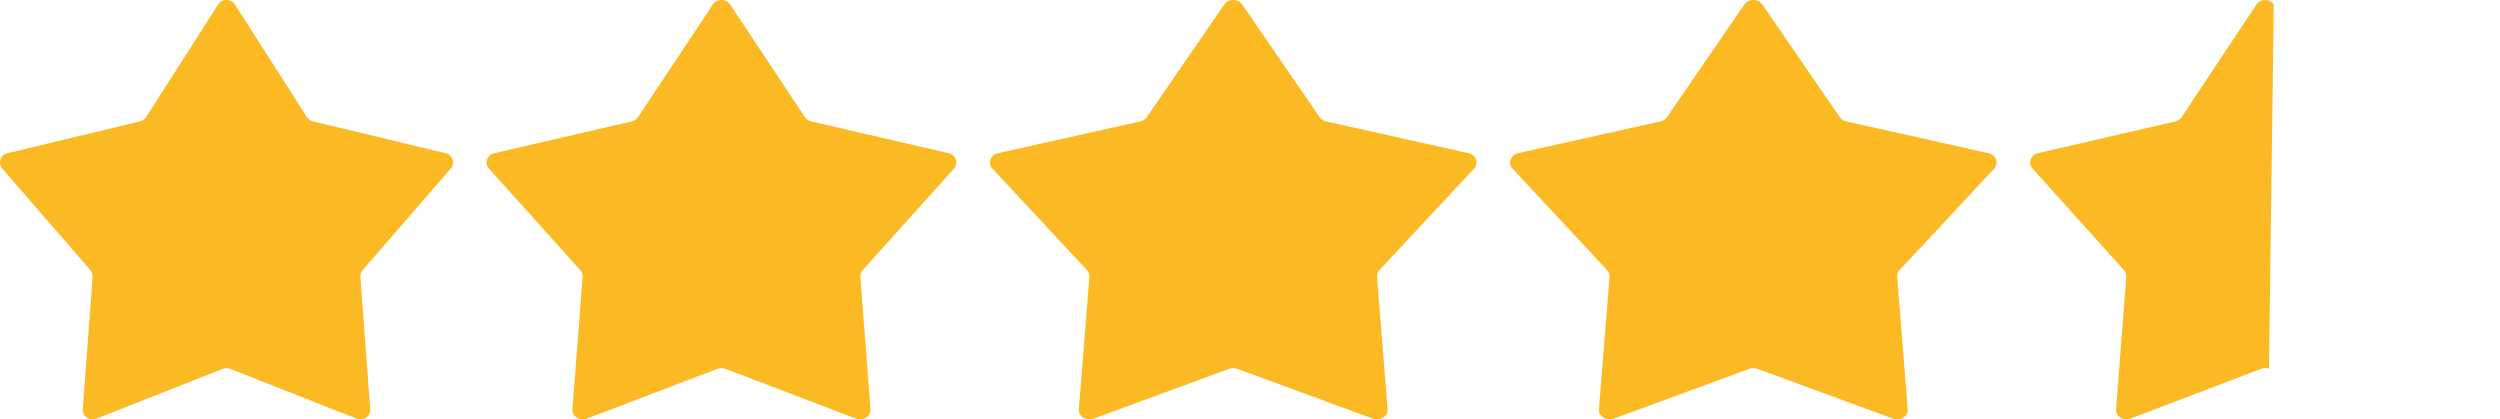
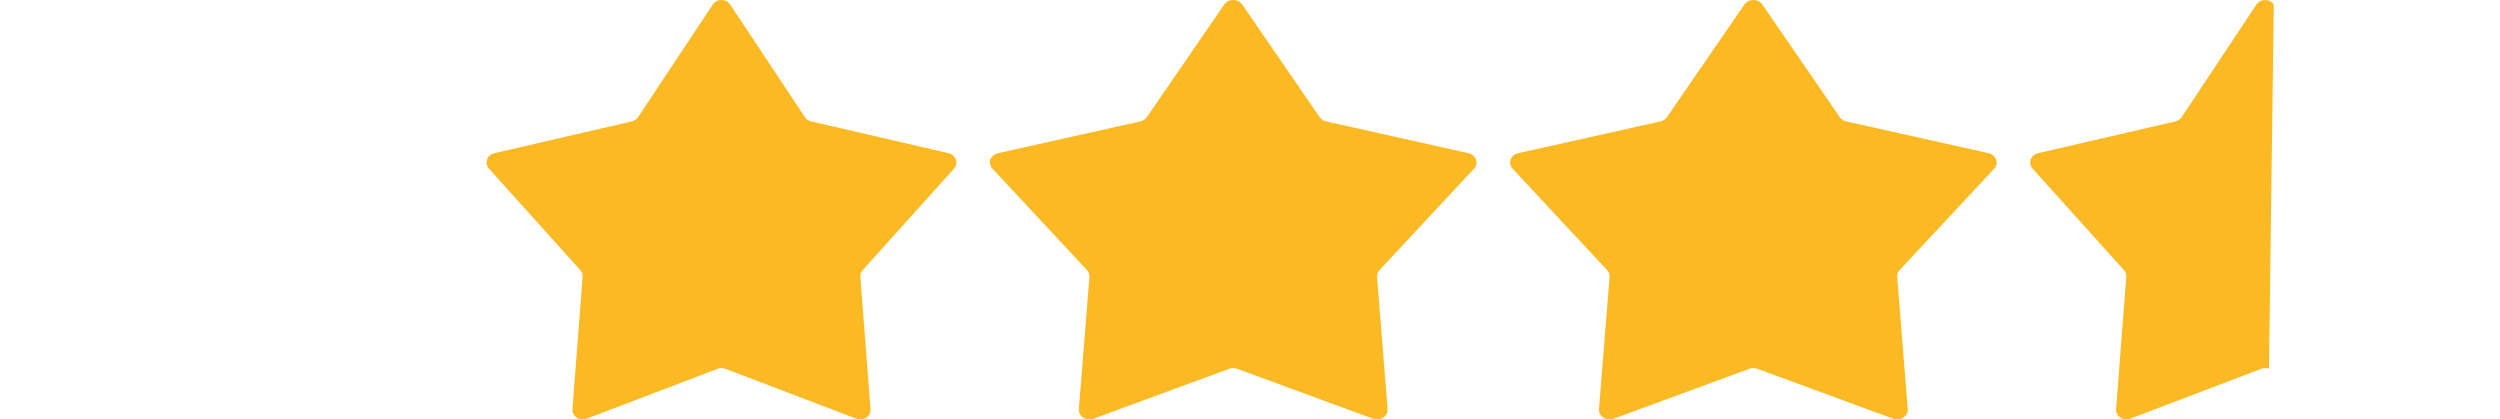
<svg xmlns="http://www.w3.org/2000/svg" width="149" height="25" viewBox="0 0 149 25" fill="none">
-   <path d="M13.001 0.269C13.231 -0.09 13.769 -0.09 13.999 0.269L18.295 6.982C18.376 7.108 18.505 7.199 18.653 7.235L26.553 9.13C26.976 9.231 27.142 9.728 26.861 10.052L21.617 16.095C21.518 16.209 21.469 16.355 21.48 16.504L22.066 24.387C22.098 24.809 21.662 25.117 21.259 24.957L13.721 21.98C13.579 21.924 13.421 21.924 13.279 21.98L5.741 24.957C5.338 25.117 4.903 24.809 4.934 24.387L5.52 16.504C5.531 16.355 5.482 16.209 5.383 16.095L0.139 10.052C-0.142 9.728 0.024 9.231 0.447 9.13L8.347 7.235C8.495 7.199 8.624 7.108 8.705 6.982L13.001 0.269Z" fill="#FBBA24" />
  <path d="M42.483 0.269C42.721 -0.09 43.279 -0.09 43.517 0.269L47.973 6.982C48.057 7.108 48.19 7.199 48.344 7.235L56.536 9.13C56.975 9.231 57.147 9.728 56.856 10.052L51.418 16.095C51.315 16.209 51.264 16.355 51.276 16.504L51.883 24.387C51.916 24.809 51.464 25.117 51.046 24.957L43.23 21.98C43.082 21.924 42.918 21.924 42.77 21.98L34.954 24.957C34.536 25.117 34.084 24.809 34.117 24.387L34.724 16.504C34.736 16.355 34.685 16.209 34.582 16.095L29.144 10.052C28.853 9.728 29.025 9.231 29.464 9.13L37.656 7.235C37.81 7.199 37.943 7.108 38.027 6.982L42.483 0.269Z" fill="#FBBA24" />
  <path d="M72.964 0.269C73.211 -0.09 73.789 -0.09 74.036 0.269L78.65 6.982C78.737 7.108 78.875 7.199 79.035 7.235L87.52 9.13C87.974 9.231 88.152 9.728 87.851 10.052L82.218 16.095C82.112 16.209 82.06 16.355 82.071 16.504L82.701 24.387C82.734 24.809 82.267 25.117 81.834 24.957L73.738 21.98C73.585 21.924 73.415 21.924 73.262 21.98L65.166 24.957C64.733 25.117 64.266 24.809 64.299 24.387L64.929 16.504C64.94 16.355 64.888 16.209 64.782 16.095L59.149 10.052C58.848 9.728 59.026 9.231 59.48 9.13L67.965 7.235C68.125 7.199 68.263 7.108 68.35 6.982L72.964 0.269Z" fill="#FBBA24" />
  <path d="M103.964 0.269C104.211 -0.09 104.789 -0.09 105.036 0.269L109.651 6.982C109.737 7.108 109.875 7.199 110.035 7.235L118.52 9.13C118.974 9.231 119.152 9.728 118.851 10.052L113.218 16.095C113.112 16.209 113.06 16.355 113.071 16.504L113.701 24.387C113.734 24.809 113.267 25.117 112.833 24.957L104.738 21.98C104.585 21.924 104.415 21.924 104.262 21.98L96.166 24.957C95.733 25.117 95.266 24.809 95.299 24.387L95.929 16.504C95.94 16.355 95.888 16.209 95.782 16.095L90.149 10.052C89.848 9.728 90.026 9.231 90.48 9.13L98.965 7.235C99.125 7.199 99.263 7.108 99.35 6.982L103.964 0.269Z" fill="#FBBA24" />
  <path fill-rule="evenodd" clip-rule="evenodd" d="M135.517 0.269C135.279 -0.09 134.721 -0.09 134.483 0.269L130.027 6.982C129.943 7.108 129.81 7.199 129.656 7.235L121.464 9.13C121.025 9.231 120.853 9.728 121.144 10.052L126.582 16.095C126.685 16.209 126.736 16.355 126.724 16.504L126.117 24.387C126.084 24.809 126.536 25.117 126.954 24.957L134.77 21.98C134.918 21.924 135.082 21.924 135.23 21.98L135.517 0.269Z" fill="#FBBA24" />
</svg>